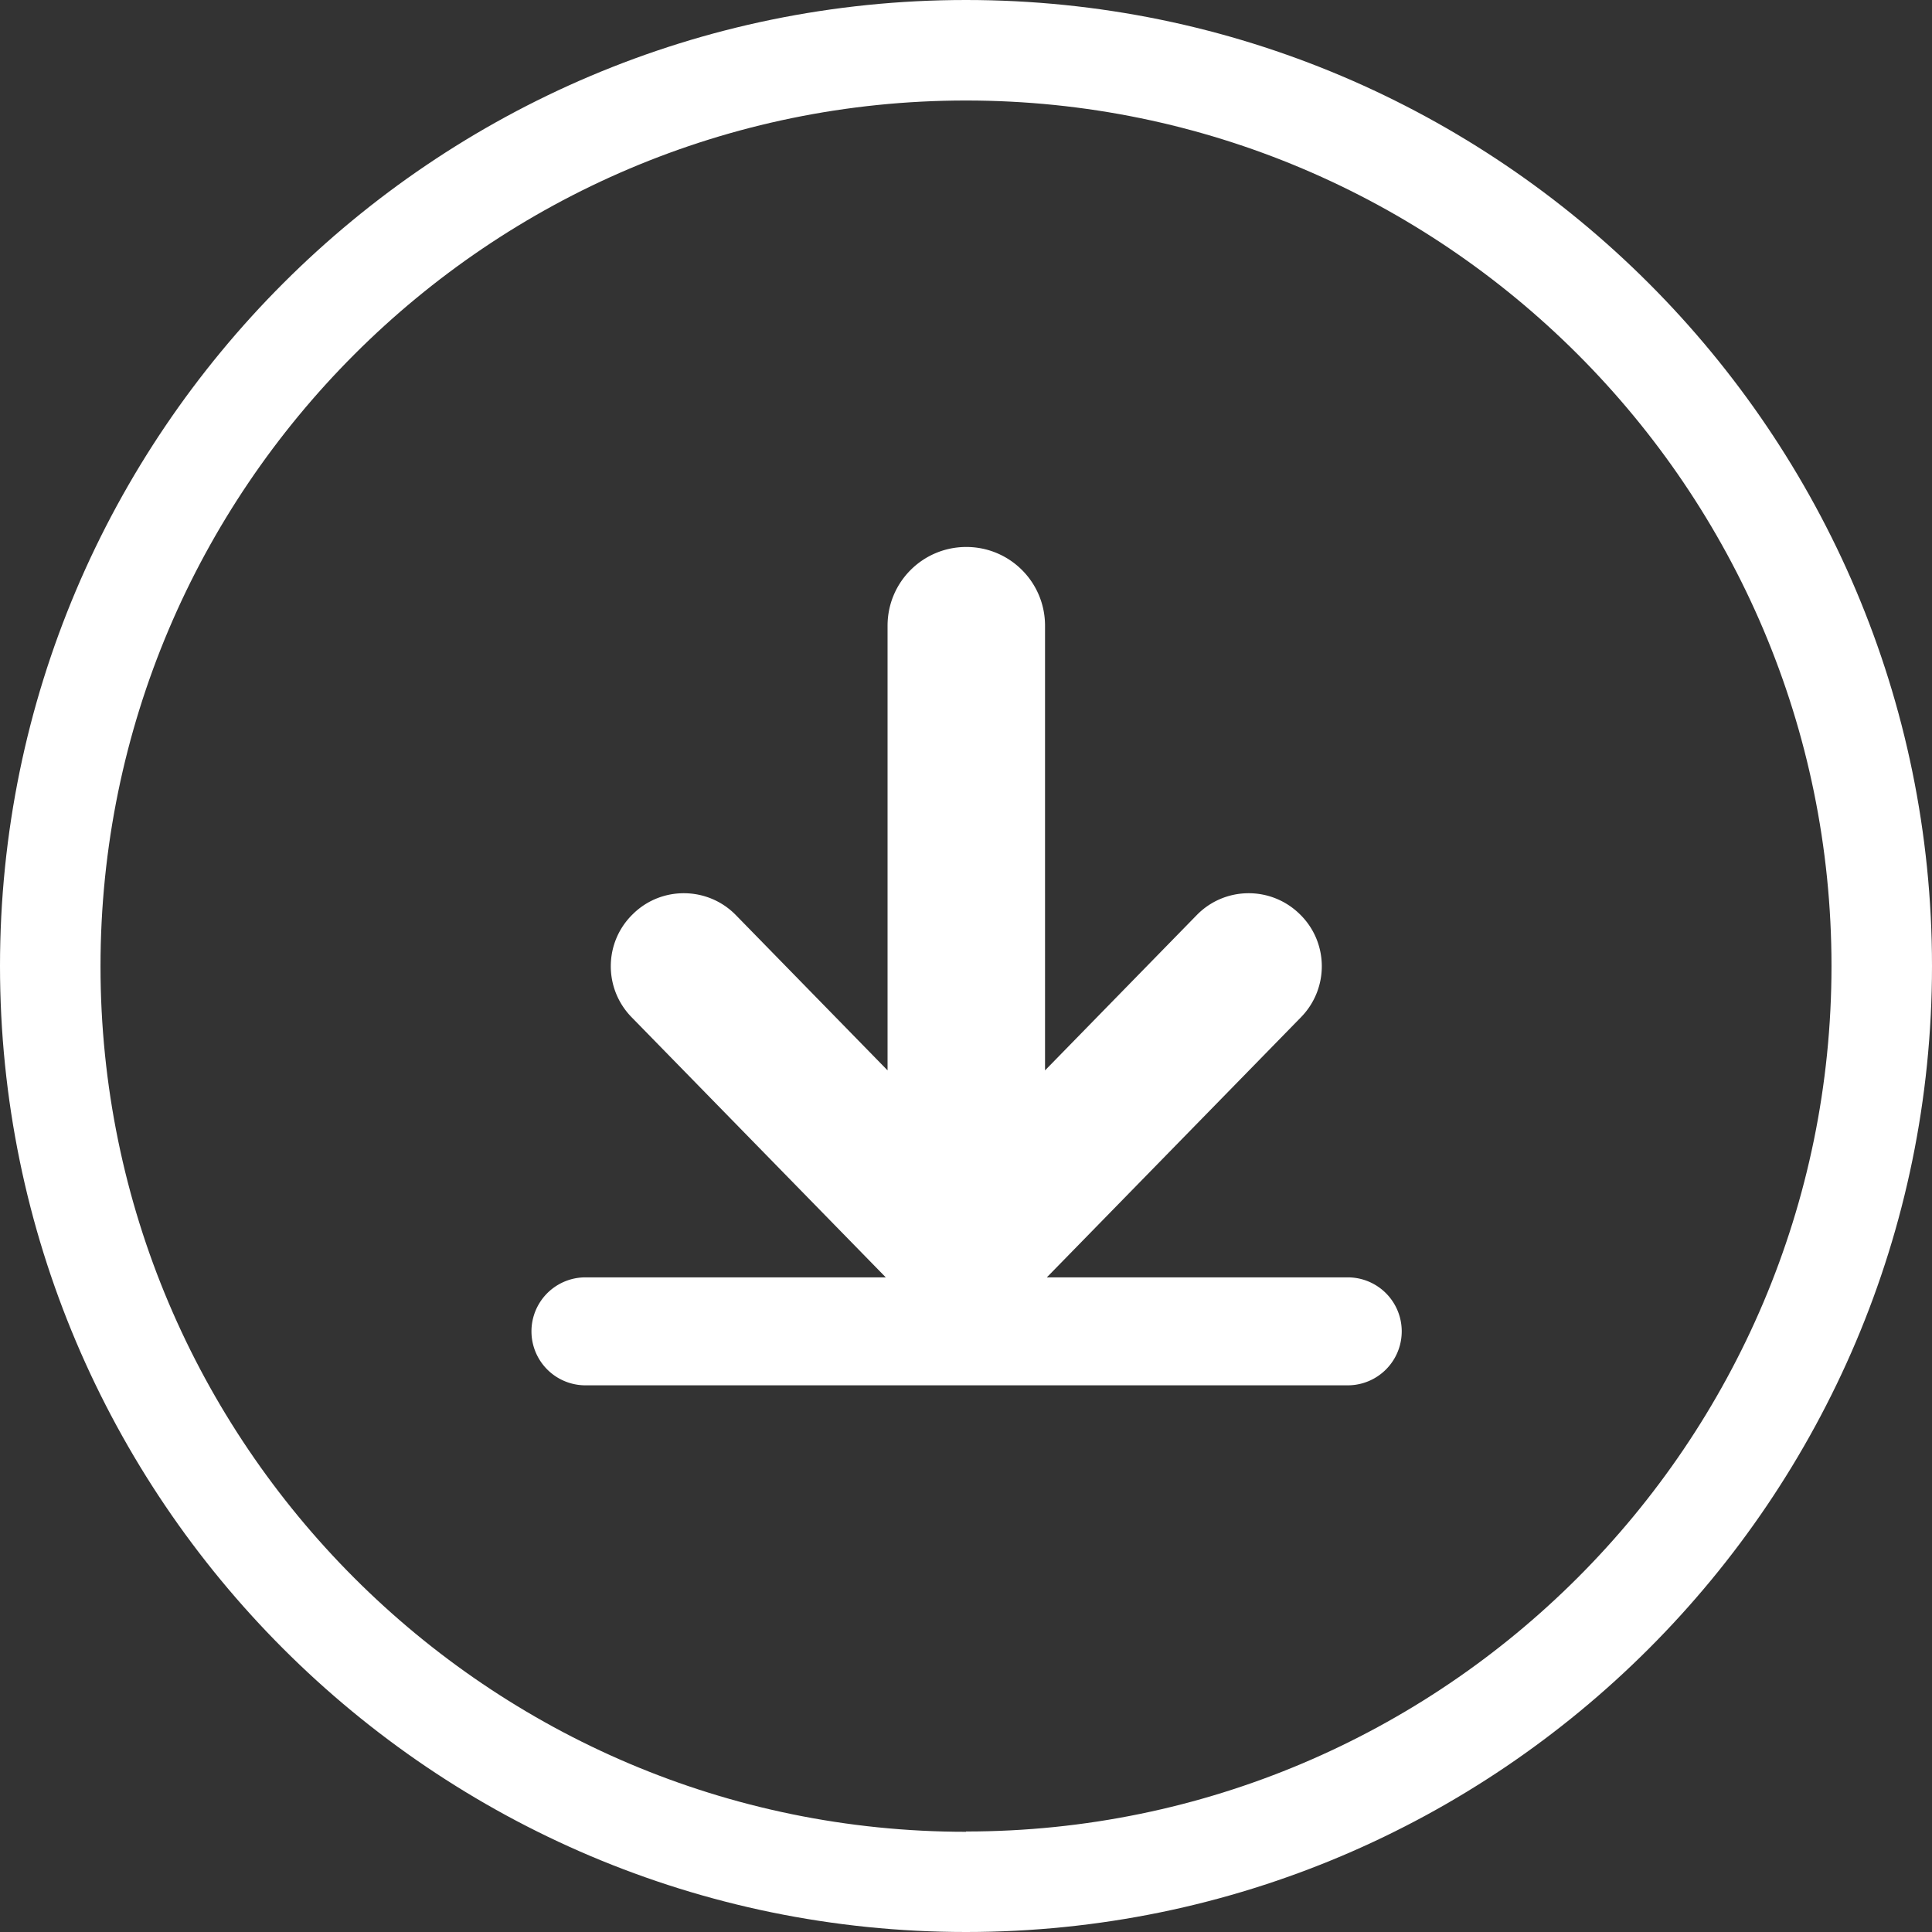
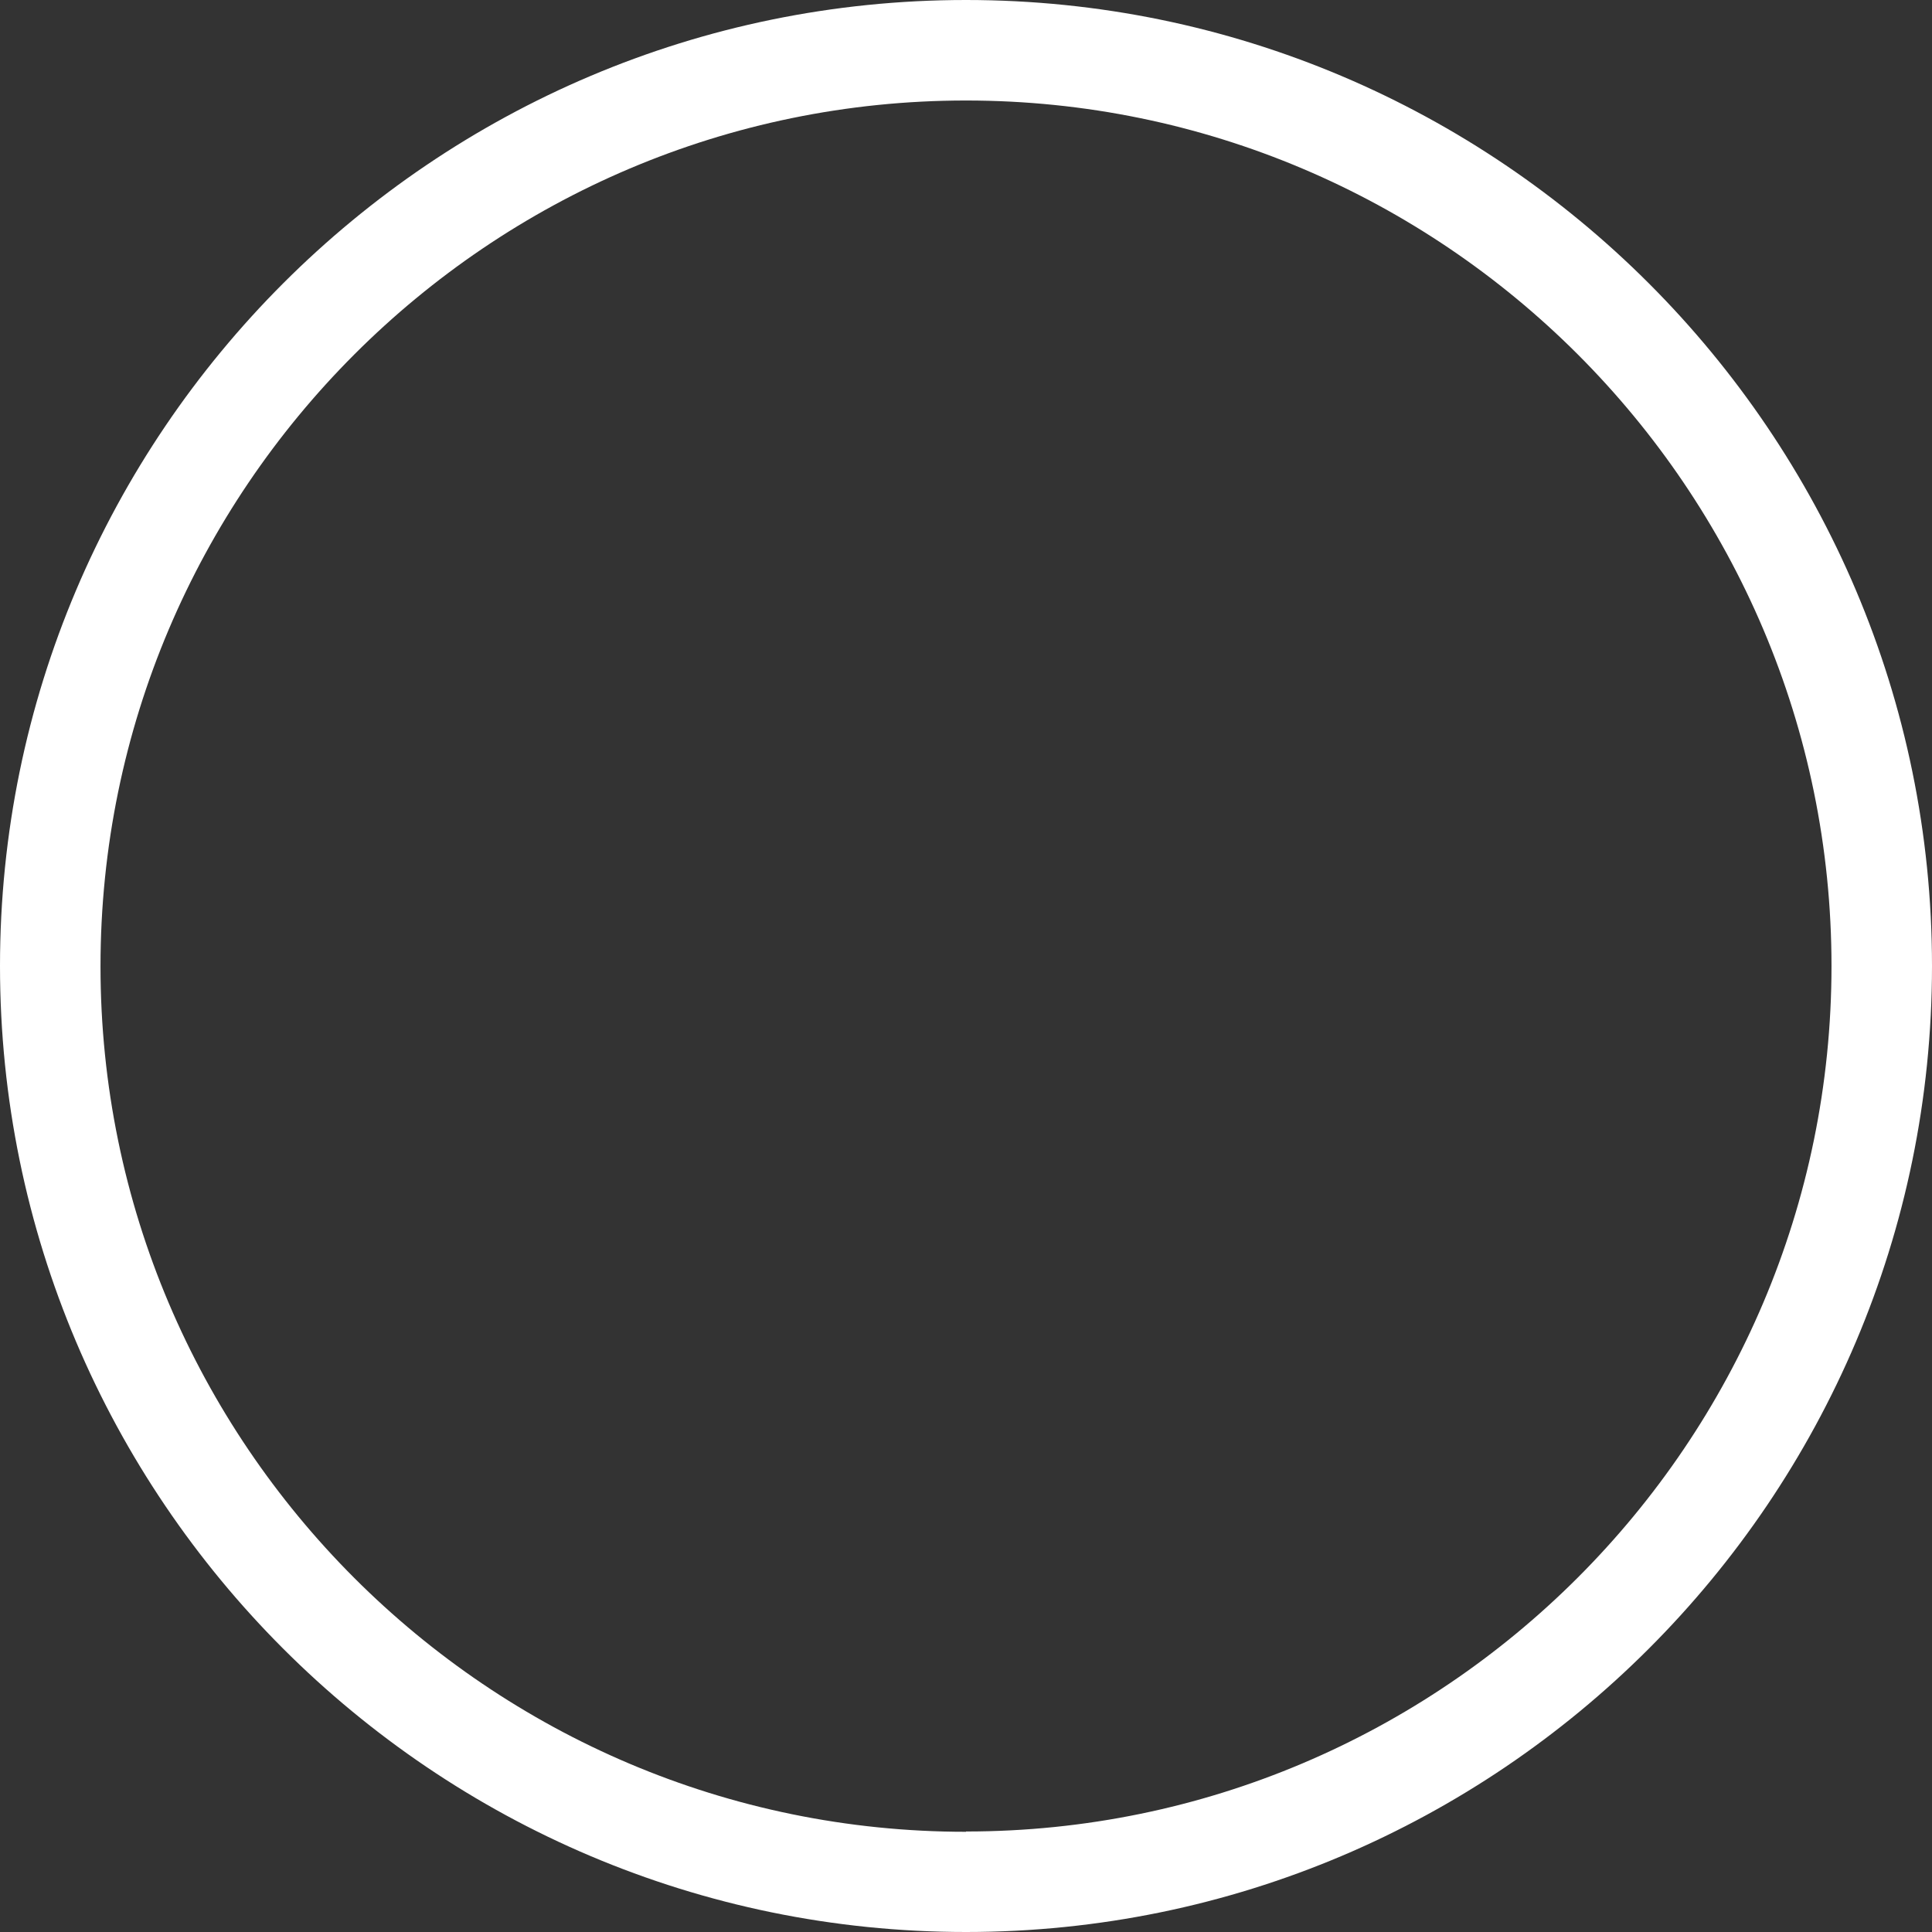
<svg xmlns="http://www.w3.org/2000/svg" id="Layer_2" data-name="Layer 2" viewBox="0 0 64.78 64.78">
  <rect x="0" y="0" width="64.78" height="64.78" fill="#333333" stroke="none" />
  <defs>
    <style>.cls-1{fill:#fff}</style>
  </defs>
  <g id="Layer_1-2" data-name="Layer 1">
-     <path class="cls-1" d="M45.17 42.83H35.1l8.52-8.72c.95-.97.93-2.52-.04-3.46-.97-.95-2.52-.93-3.46.04l-5.08 5.2V20.98c0-1.46-1.18-2.64-2.64-2.64s-2.64 1.18-2.64 2.64v14.91l-5.08-5.2c-.94-.97-2.5-.99-3.46-.04-.97.94-.99 2.49-.04 3.46l8.52 8.72H19.63a1.81 1.81 0 1 0 0 3.62h25.56a1.81 1.81 0 1 0 0-3.62" />
    <path class="cls-1" d="M32.39 0C14.53 0 0 14.53 0 32.39s14.53 32.39 32.39 32.39 32.39-14.53 32.39-32.39S50.25 0 32.39 0Zm0 61.42c-16 0-29.02-13.02-29.02-29.02S16.39 3.37 32.39 3.37s29.02 13.02 29.02 29.02-13.02 29.02-29.02 29.02Z" />
  </g>
</svg>